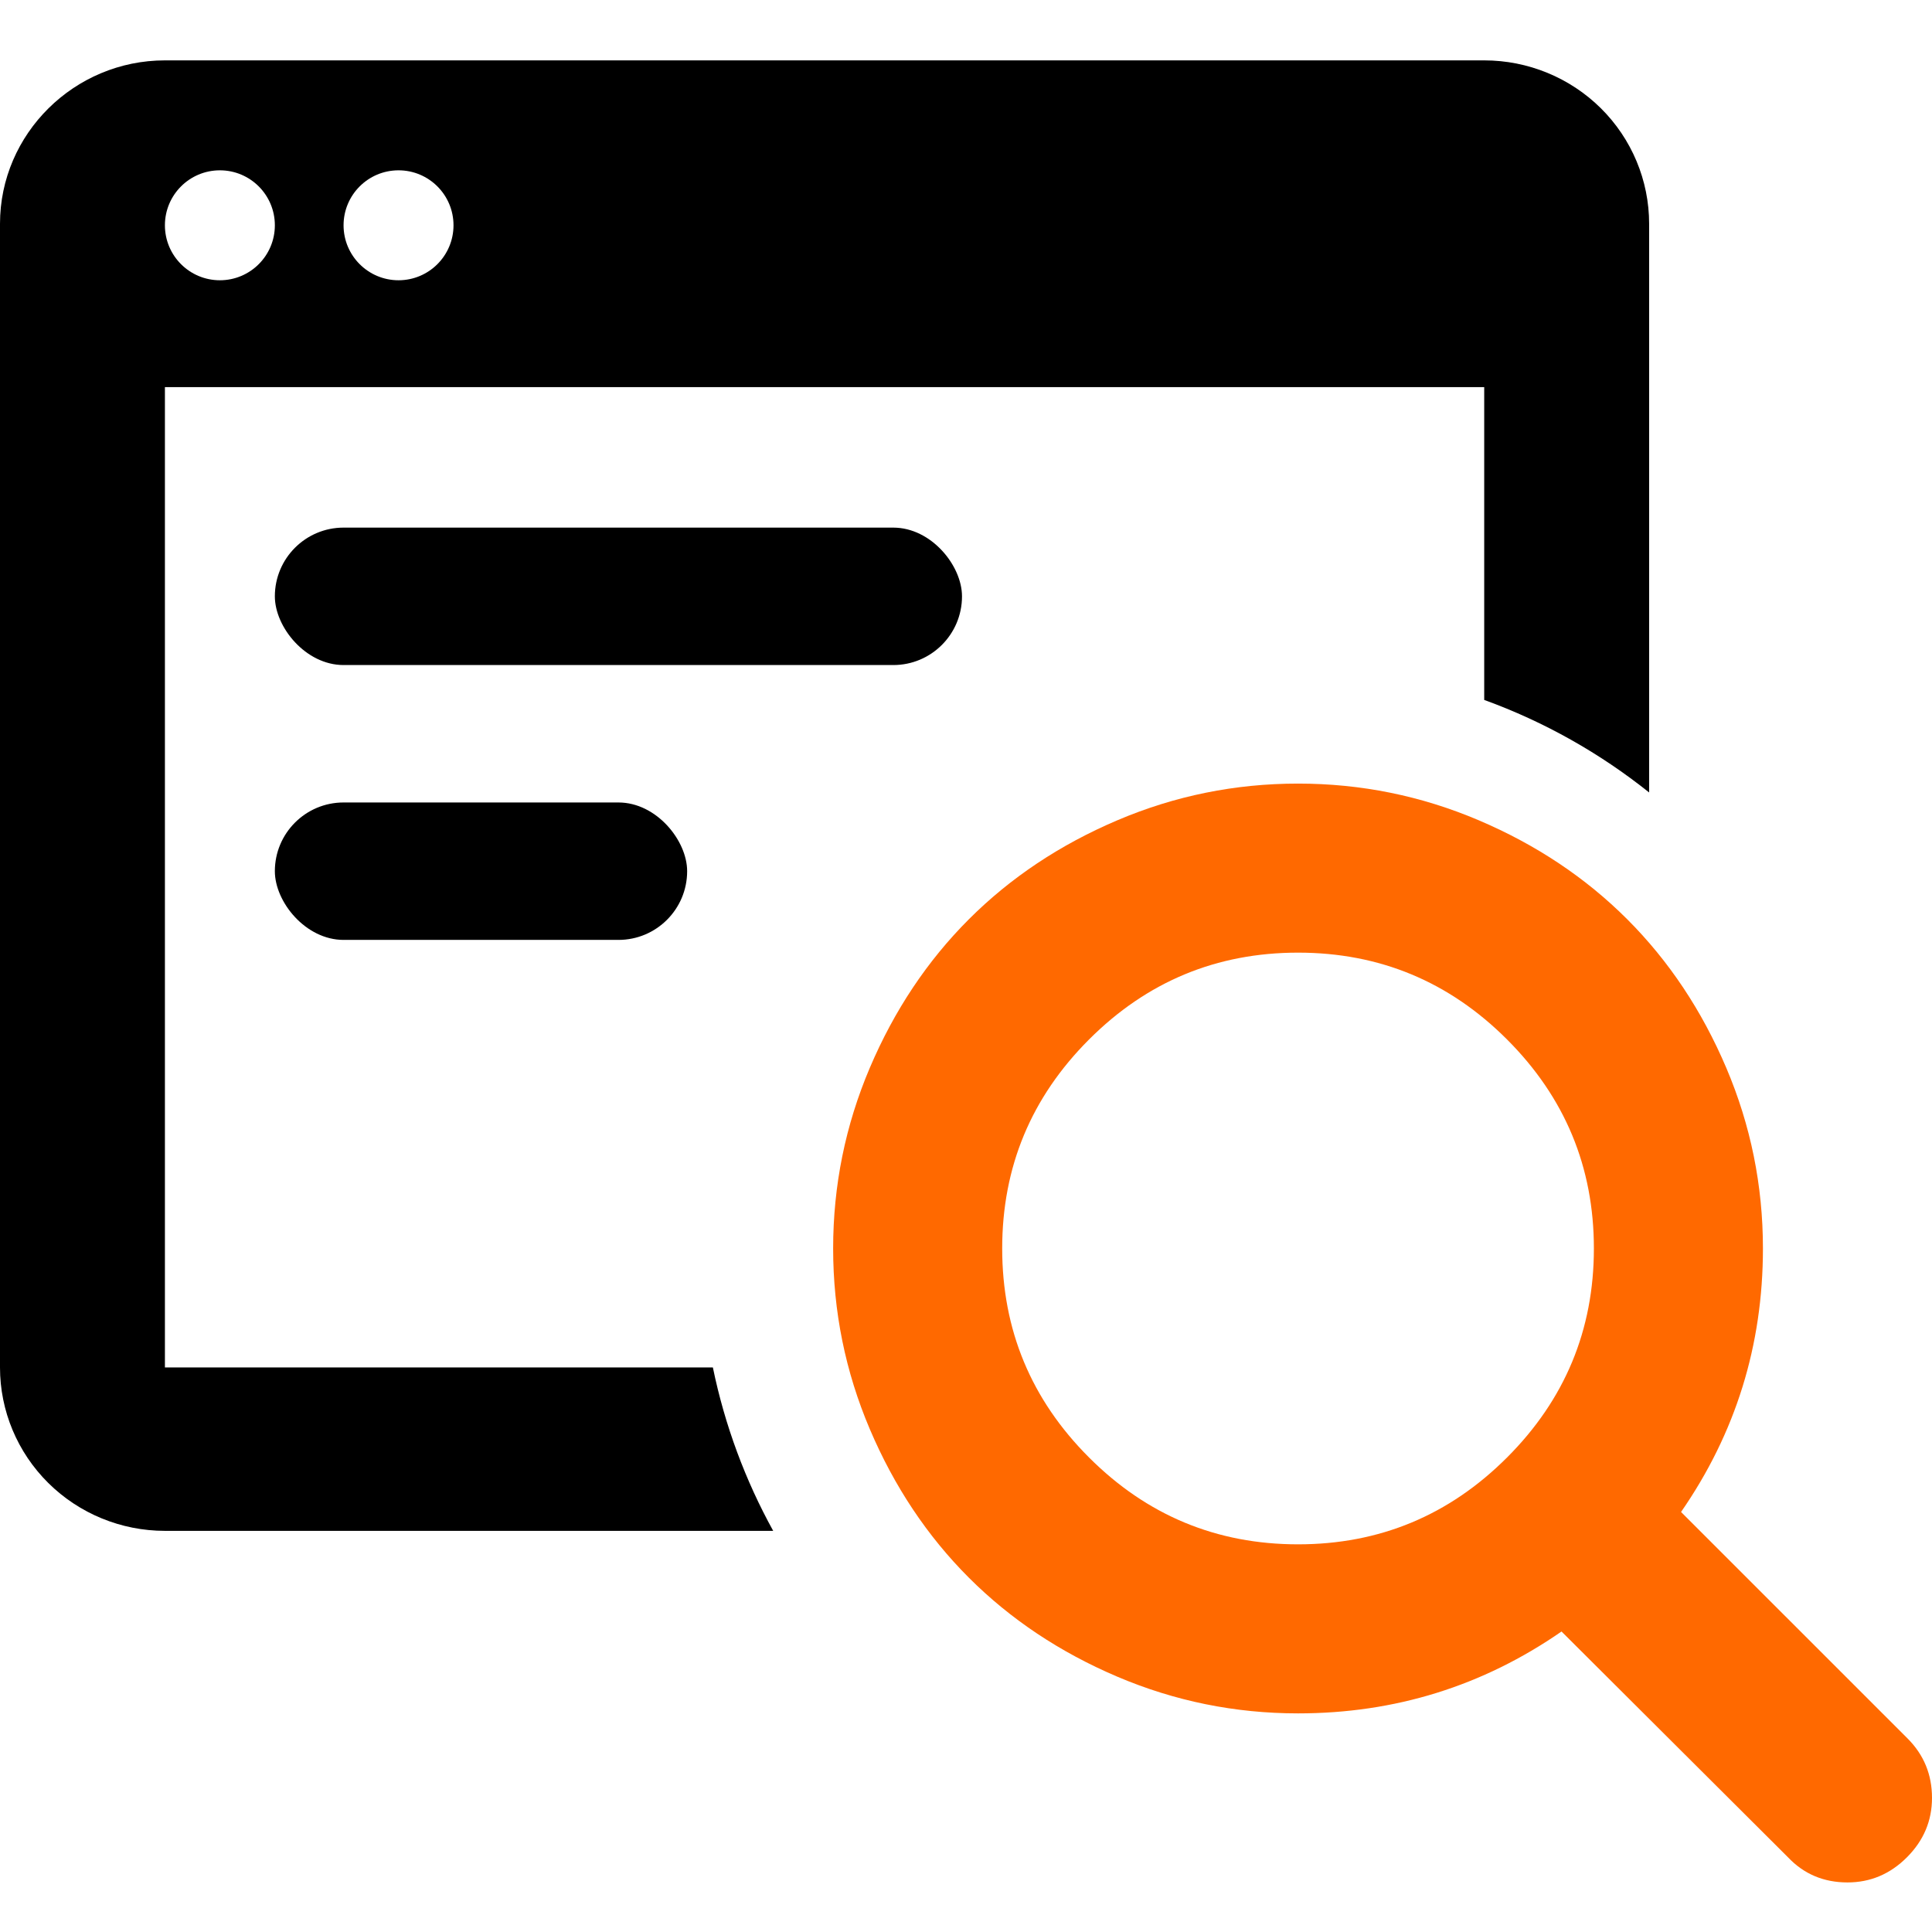
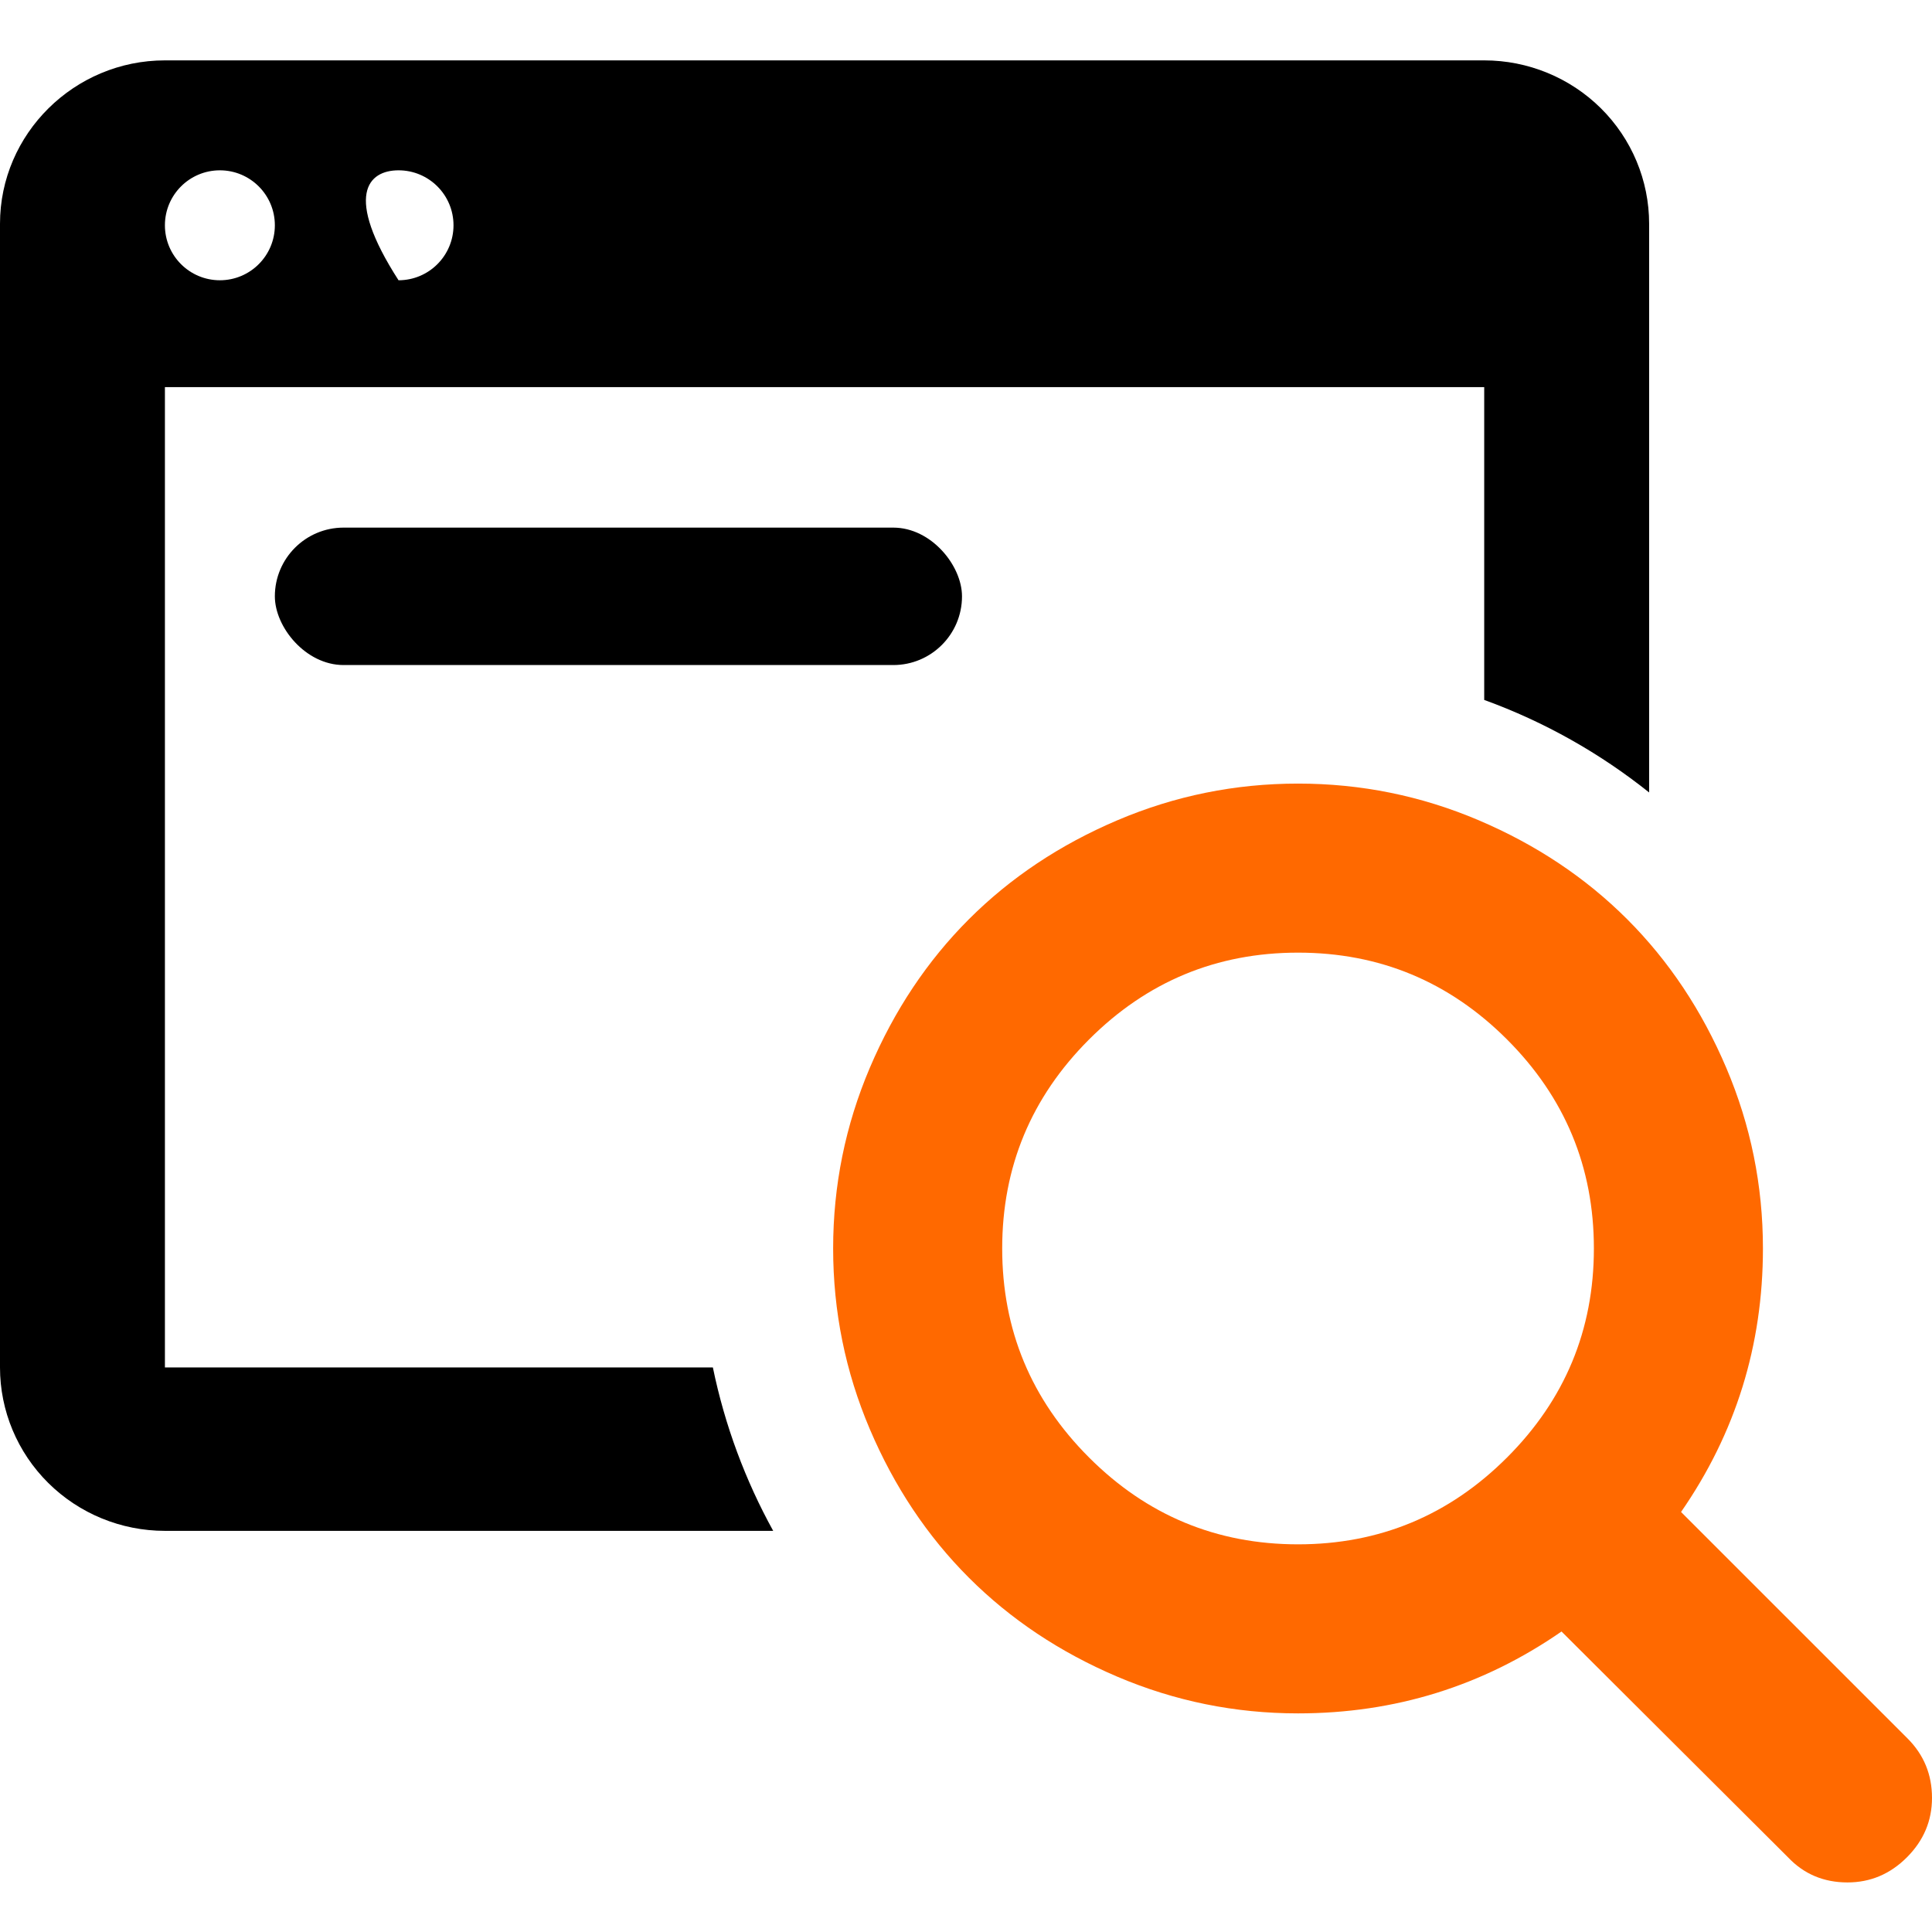
<svg xmlns="http://www.w3.org/2000/svg" width="128" height="128" viewBox="0 0 128 128" fill="none">
  <path d="M105.599 82.715C105.599 77.319 103.681 72.704 99.846 68.868C96.01 65.032 91.395 63.115 85.999 63.115C80.603 63.115 75.987 65.032 72.152 68.868C68.316 72.704 66.398 77.319 66.398 82.715C66.398 88.111 68.316 92.727 72.152 96.562C75.987 100.398 80.603 102.316 85.999 102.316C91.395 102.316 96.01 100.398 99.846 96.562C103.681 92.727 105.599 88.111 105.599 82.715ZM128 119.116C128 120.633 127.445 121.945 126.337 123.053C125.229 124.162 123.916 124.716 122.4 124.716C120.825 124.716 119.512 124.162 118.462 123.053L103.455 108.091C98.234 111.707 92.416 113.516 85.999 113.516C81.828 113.516 77.839 112.706 74.033 111.088C70.227 109.469 66.945 107.281 64.189 104.525C61.433 101.769 59.245 98.487 57.626 94.681C56.008 90.875 55.198 86.886 55.198 82.715C55.198 78.544 56.008 74.556 57.626 70.749C59.245 66.943 61.433 63.662 64.189 60.905C66.945 58.149 70.227 55.962 74.033 54.343C77.839 52.724 81.828 51.915 85.999 51.915C90.17 51.915 94.158 52.724 97.965 54.343C101.771 55.962 105.052 58.149 107.809 60.905C110.565 63.662 112.752 66.943 114.371 70.749C115.99 74.556 116.799 78.544 116.799 82.715C116.799 89.132 114.991 94.951 111.374 100.172L126.381 115.178C127.46 116.257 128 117.57 128 119.116Z" fill="#FF6900" />
-   <path fill-rule="evenodd" clip-rule="evenodd" d="M0 14.825C0 8.871 4.917 4 10.926 4H98.333C101.231 4 104.01 5.141 106.059 7.17C108.108 9.2 109.259 11.954 109.259 14.825V52.503C106.005 49.904 102.322 47.82 98.333 46.372V25.649H10.926V90.598H47.23C48.022 94.445 49.384 98.085 51.226 101.423H10.926C8.028 101.423 5.249 100.282 3.2 98.252C1.151 96.222 0 93.469 0 90.598V14.825ZM18.21 14.926C18.21 16.937 16.579 18.568 14.568 18.568C12.556 18.568 10.926 16.937 10.926 14.926C10.926 12.914 12.556 11.284 14.568 11.284C16.579 11.284 18.21 12.914 18.21 14.926ZM30.046 14.926C30.046 16.937 28.416 18.568 26.404 18.568C24.393 18.568 22.762 16.937 22.762 14.926C22.762 12.914 24.393 11.284 26.404 11.284C28.416 11.284 30.046 12.914 30.046 14.926Z" fill="black" />
+   <path fill-rule="evenodd" clip-rule="evenodd" d="M0 14.825C0 8.871 4.917 4 10.926 4H98.333C101.231 4 104.01 5.141 106.059 7.17C108.108 9.2 109.259 11.954 109.259 14.825V52.503C106.005 49.904 102.322 47.82 98.333 46.372V25.649H10.926V90.598H47.23C48.022 94.445 49.384 98.085 51.226 101.423H10.926C8.028 101.423 5.249 100.282 3.2 98.252C1.151 96.222 0 93.469 0 90.598V14.825ZM18.21 14.926C18.21 16.937 16.579 18.568 14.568 18.568C12.556 18.568 10.926 16.937 10.926 14.926C10.926 12.914 12.556 11.284 14.568 11.284C16.579 11.284 18.21 12.914 18.21 14.926ZM30.046 14.926C30.046 16.937 28.416 18.568 26.404 18.568C22.762 12.914 24.393 11.284 26.404 11.284C28.416 11.284 30.046 12.914 30.046 14.926Z" fill="black" />
  <rect x="18.21" y="34.956" width="45.525" height="9.105" rx="4.552" fill="black" />
-   <rect x="18.21" y="53.166" width="27.315" height="9.105" rx="4.552" fill="black" />
</svg>